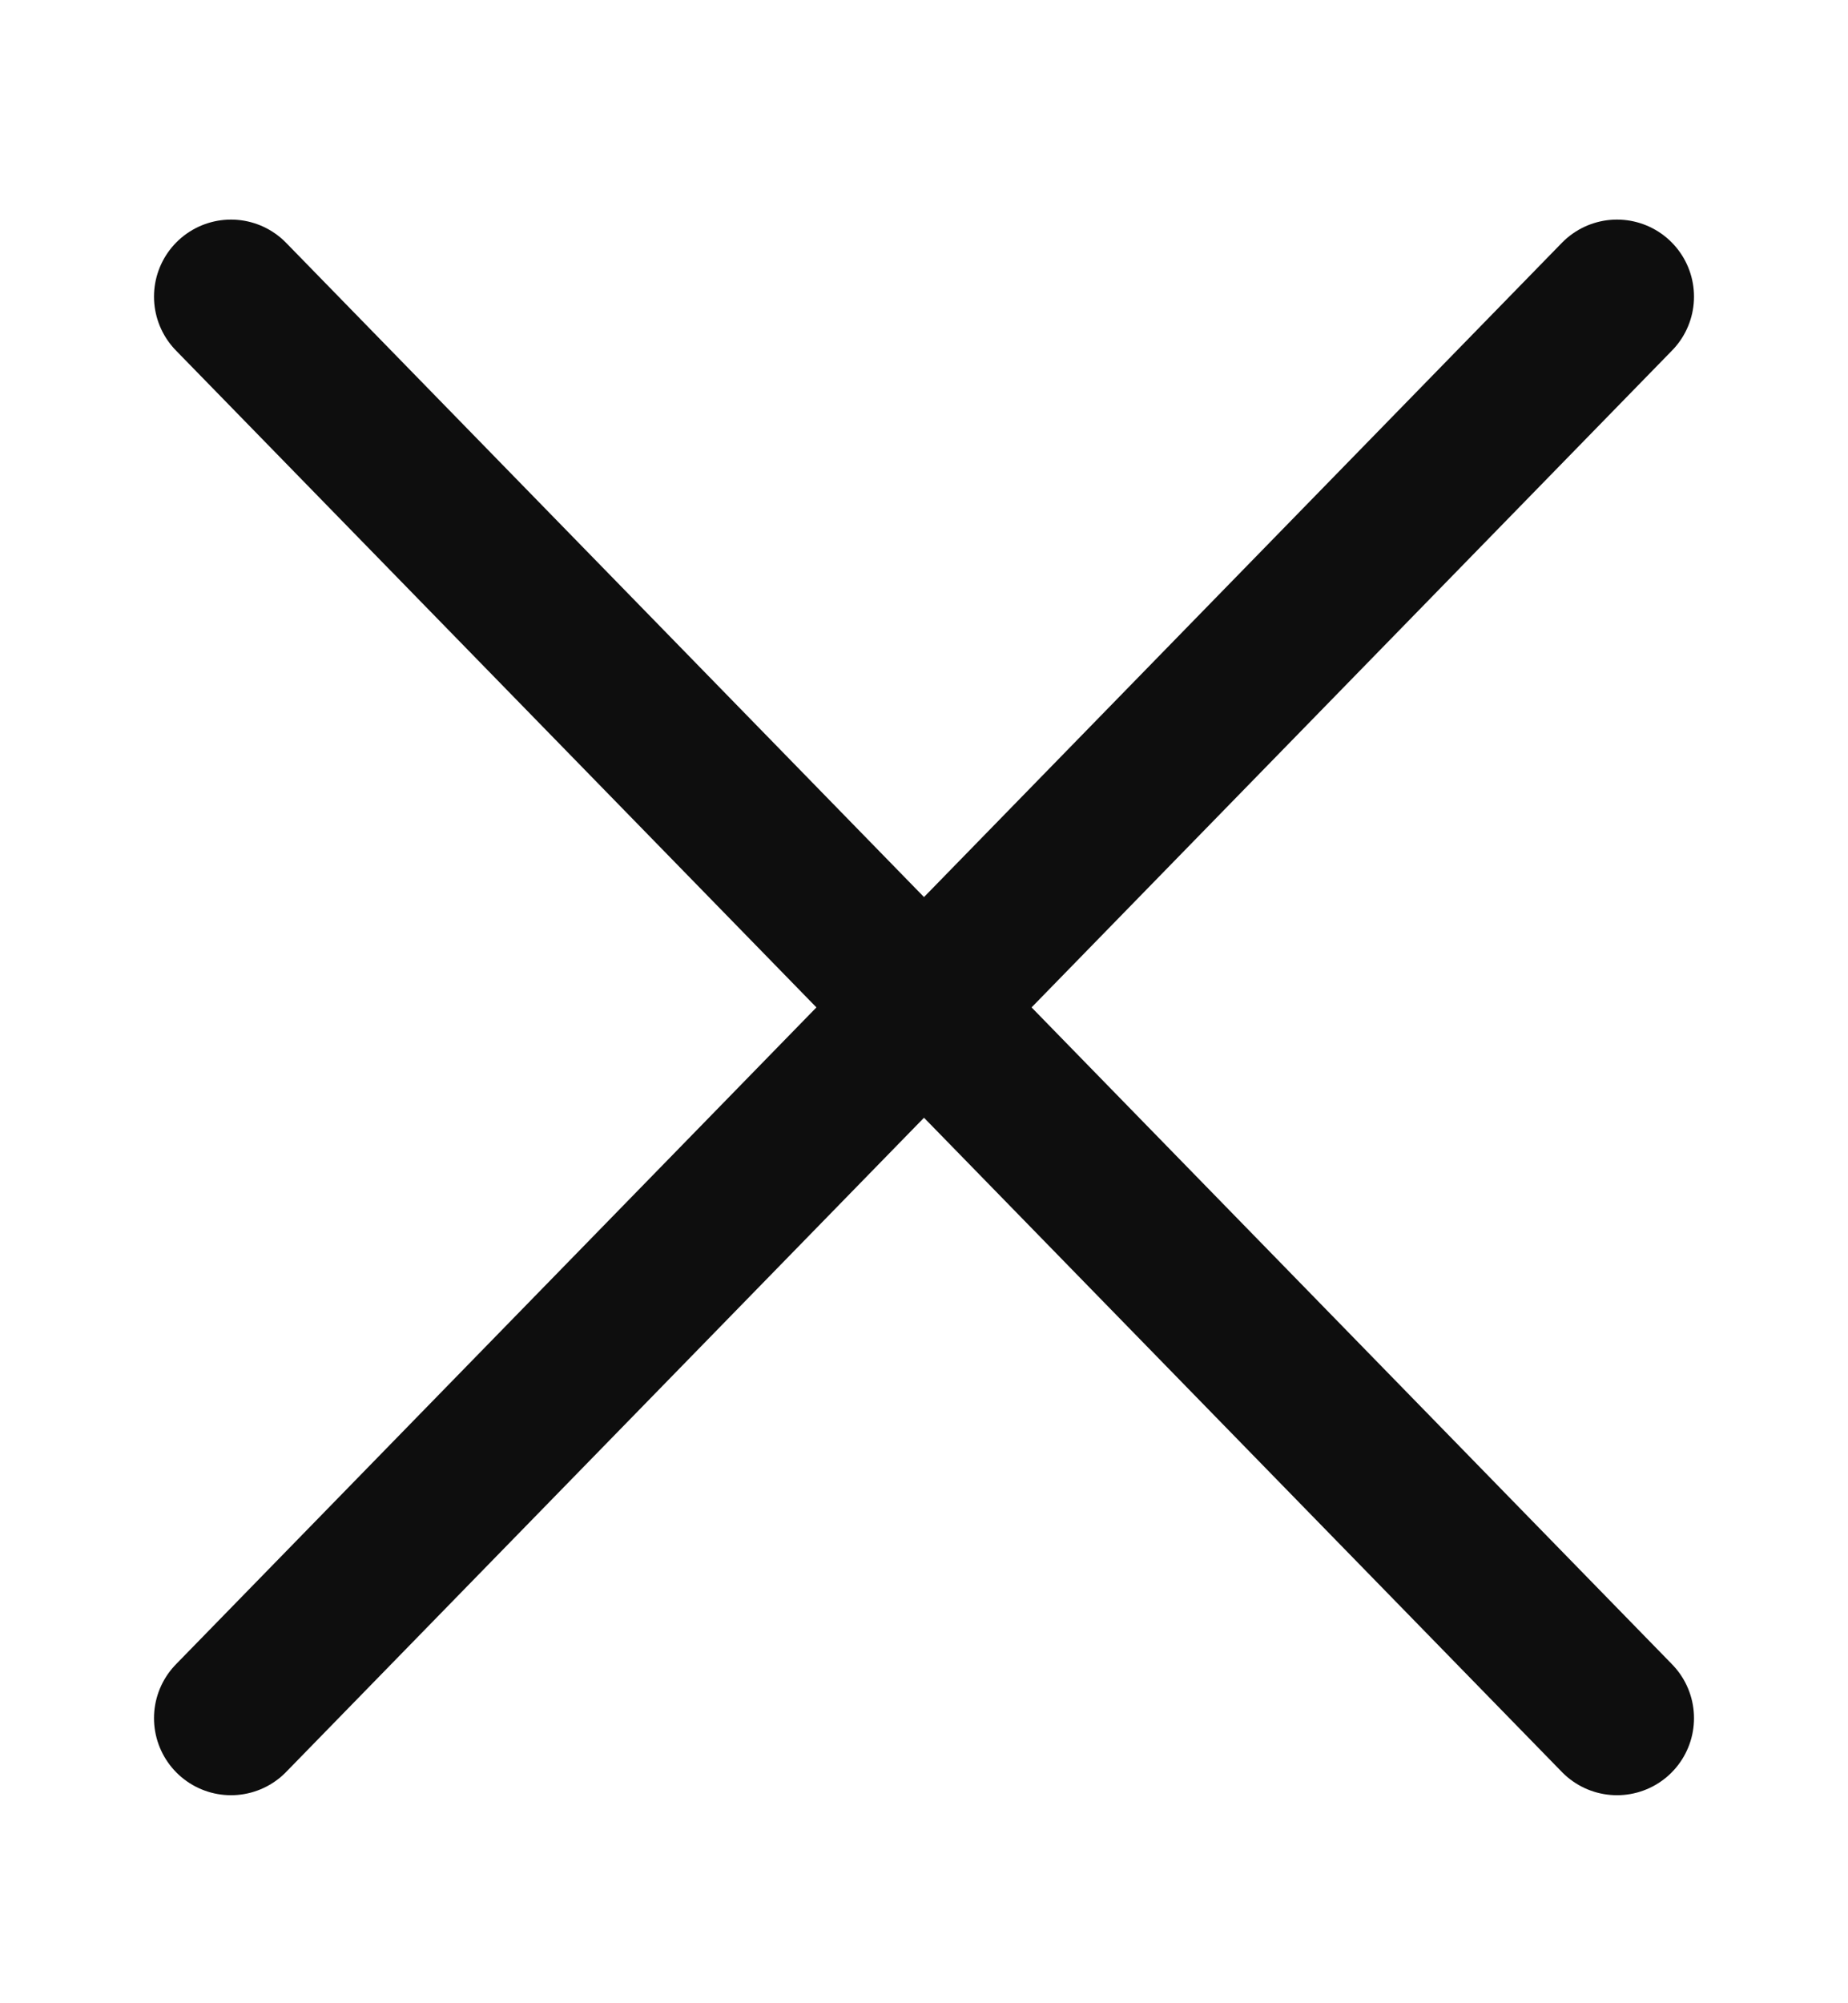
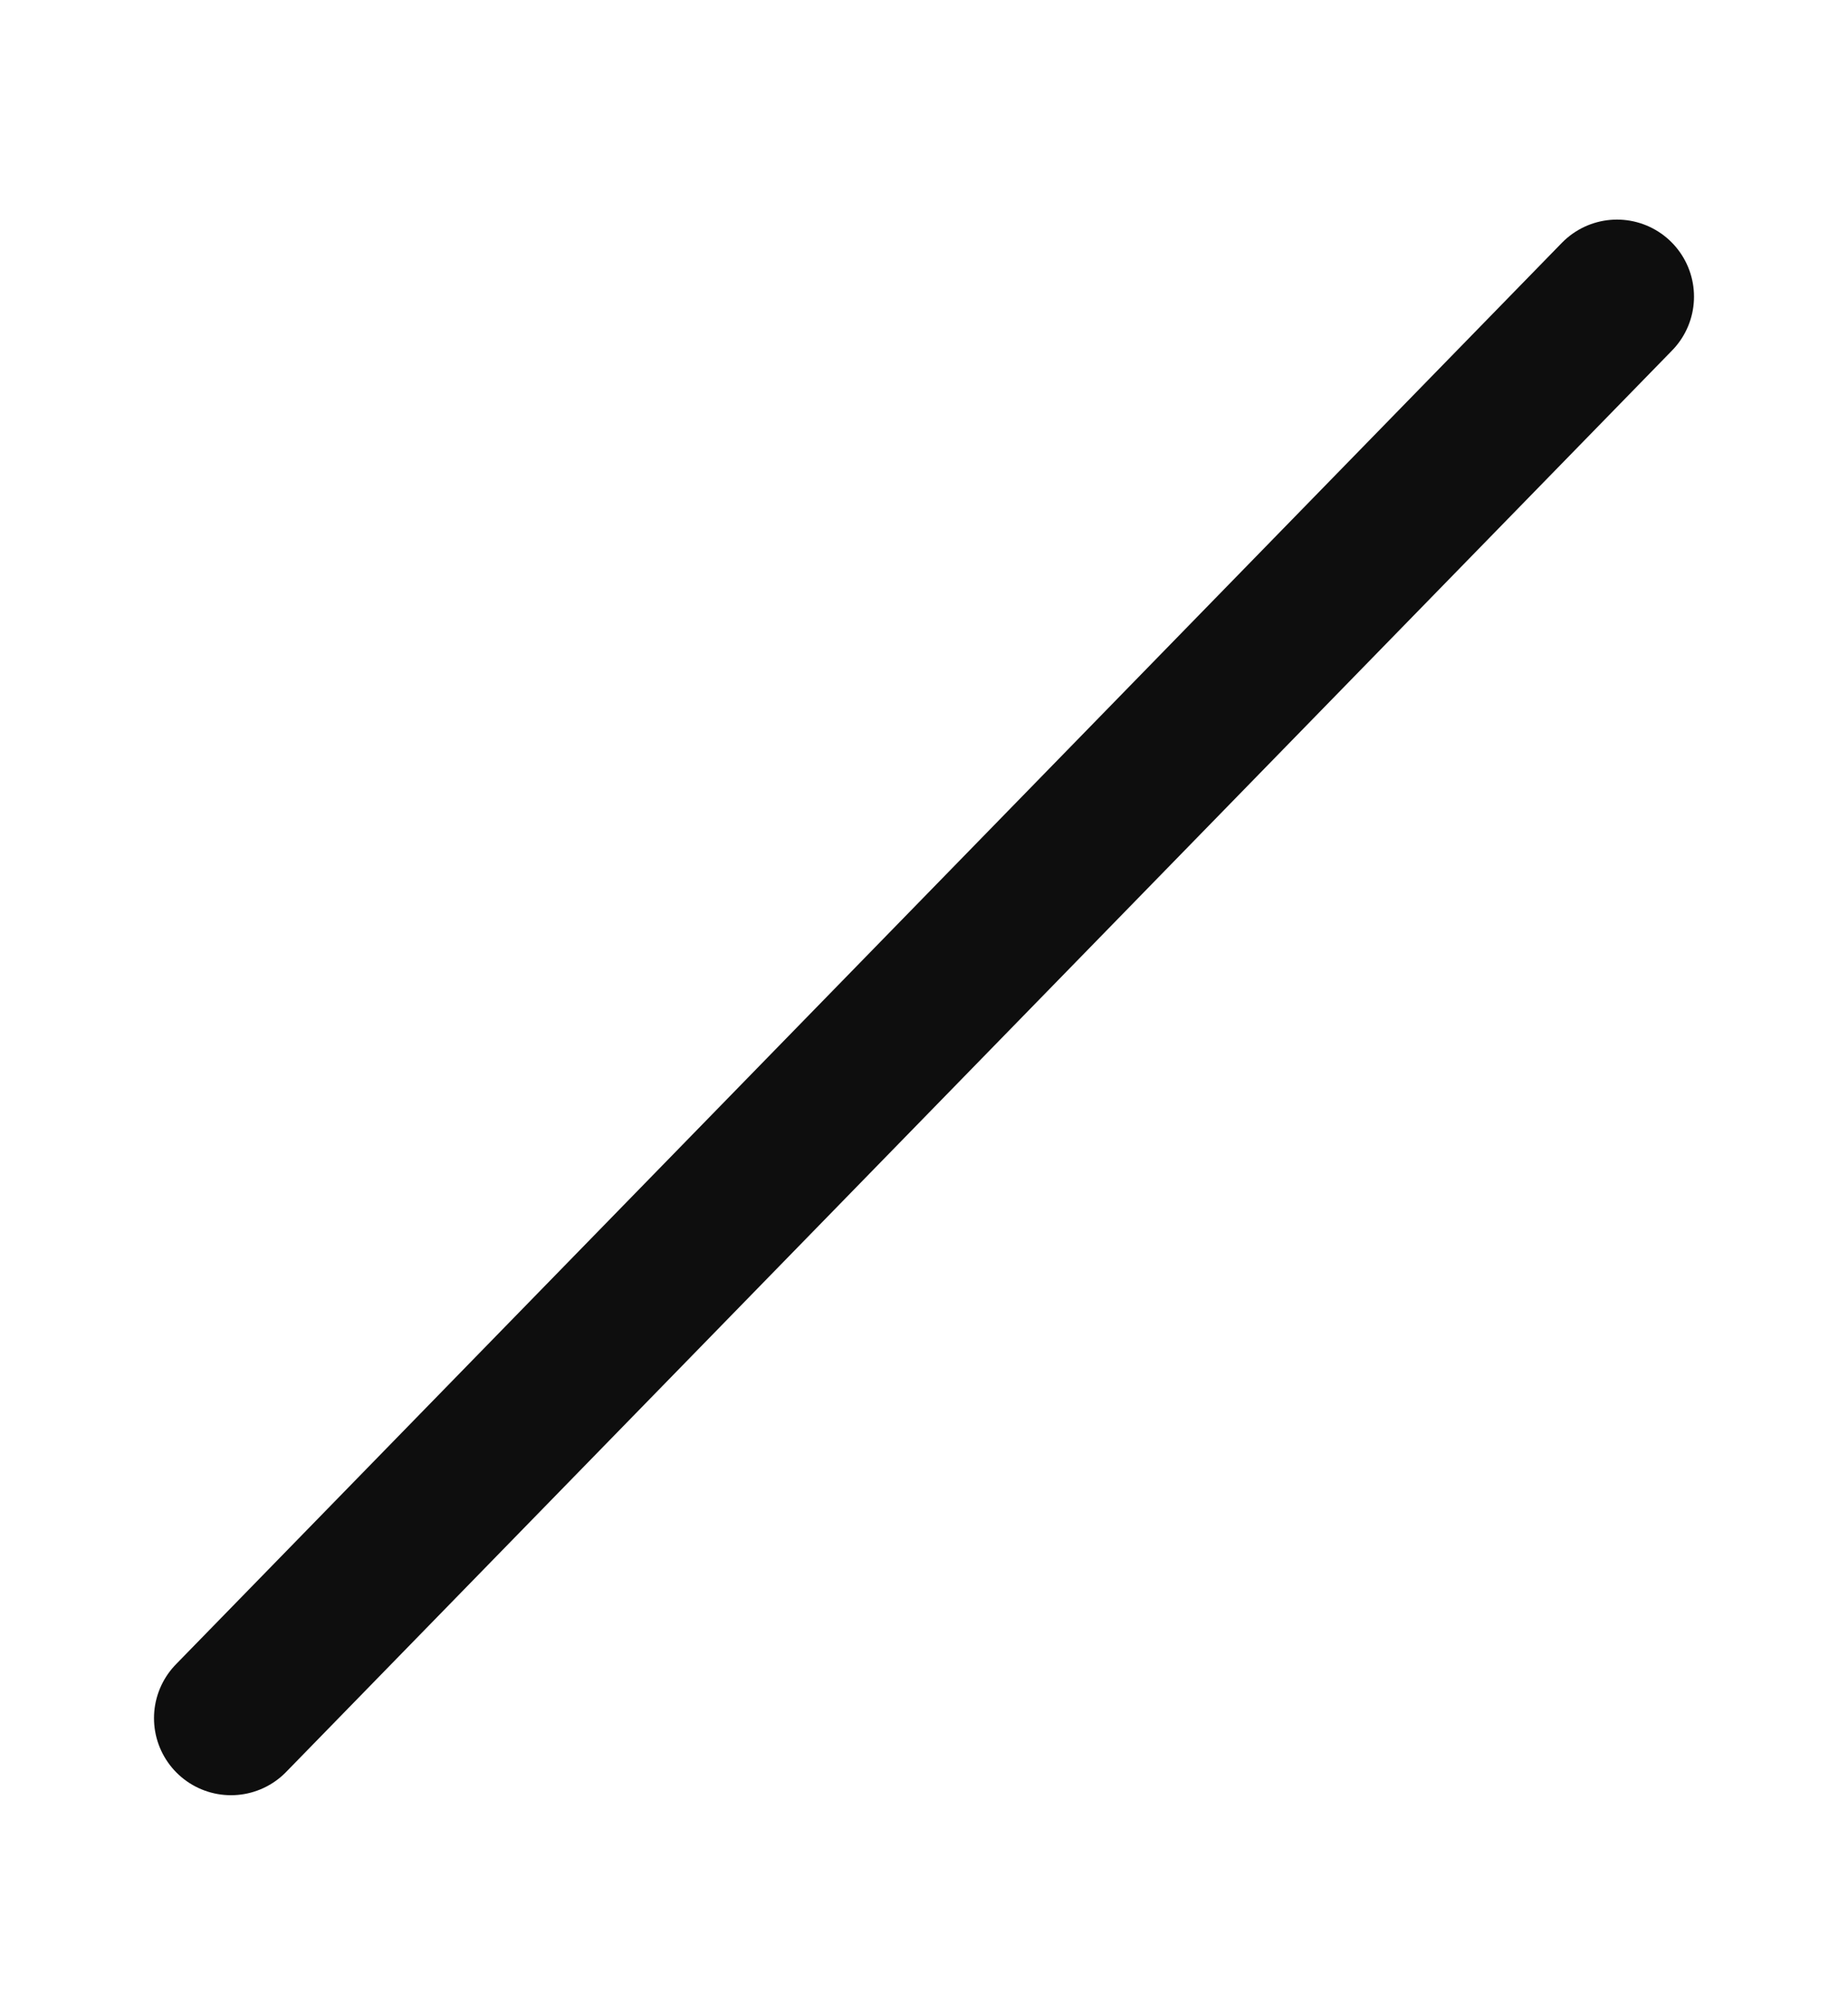
<svg xmlns="http://www.w3.org/2000/svg" width="24" height="26" viewBox="0 0 24 26" fill="none">
-   <path d="M21 22.3L3 3.85M21 3.85L3 22.3" stroke="#0E0E0E" stroke-width="2" stroke-linecap="round" stroke-linejoin="round" />
+   <path d="M21 22.3M21 3.85L3 22.3" stroke="#0E0E0E" stroke-width="2" stroke-linecap="round" stroke-linejoin="round" />
</svg>